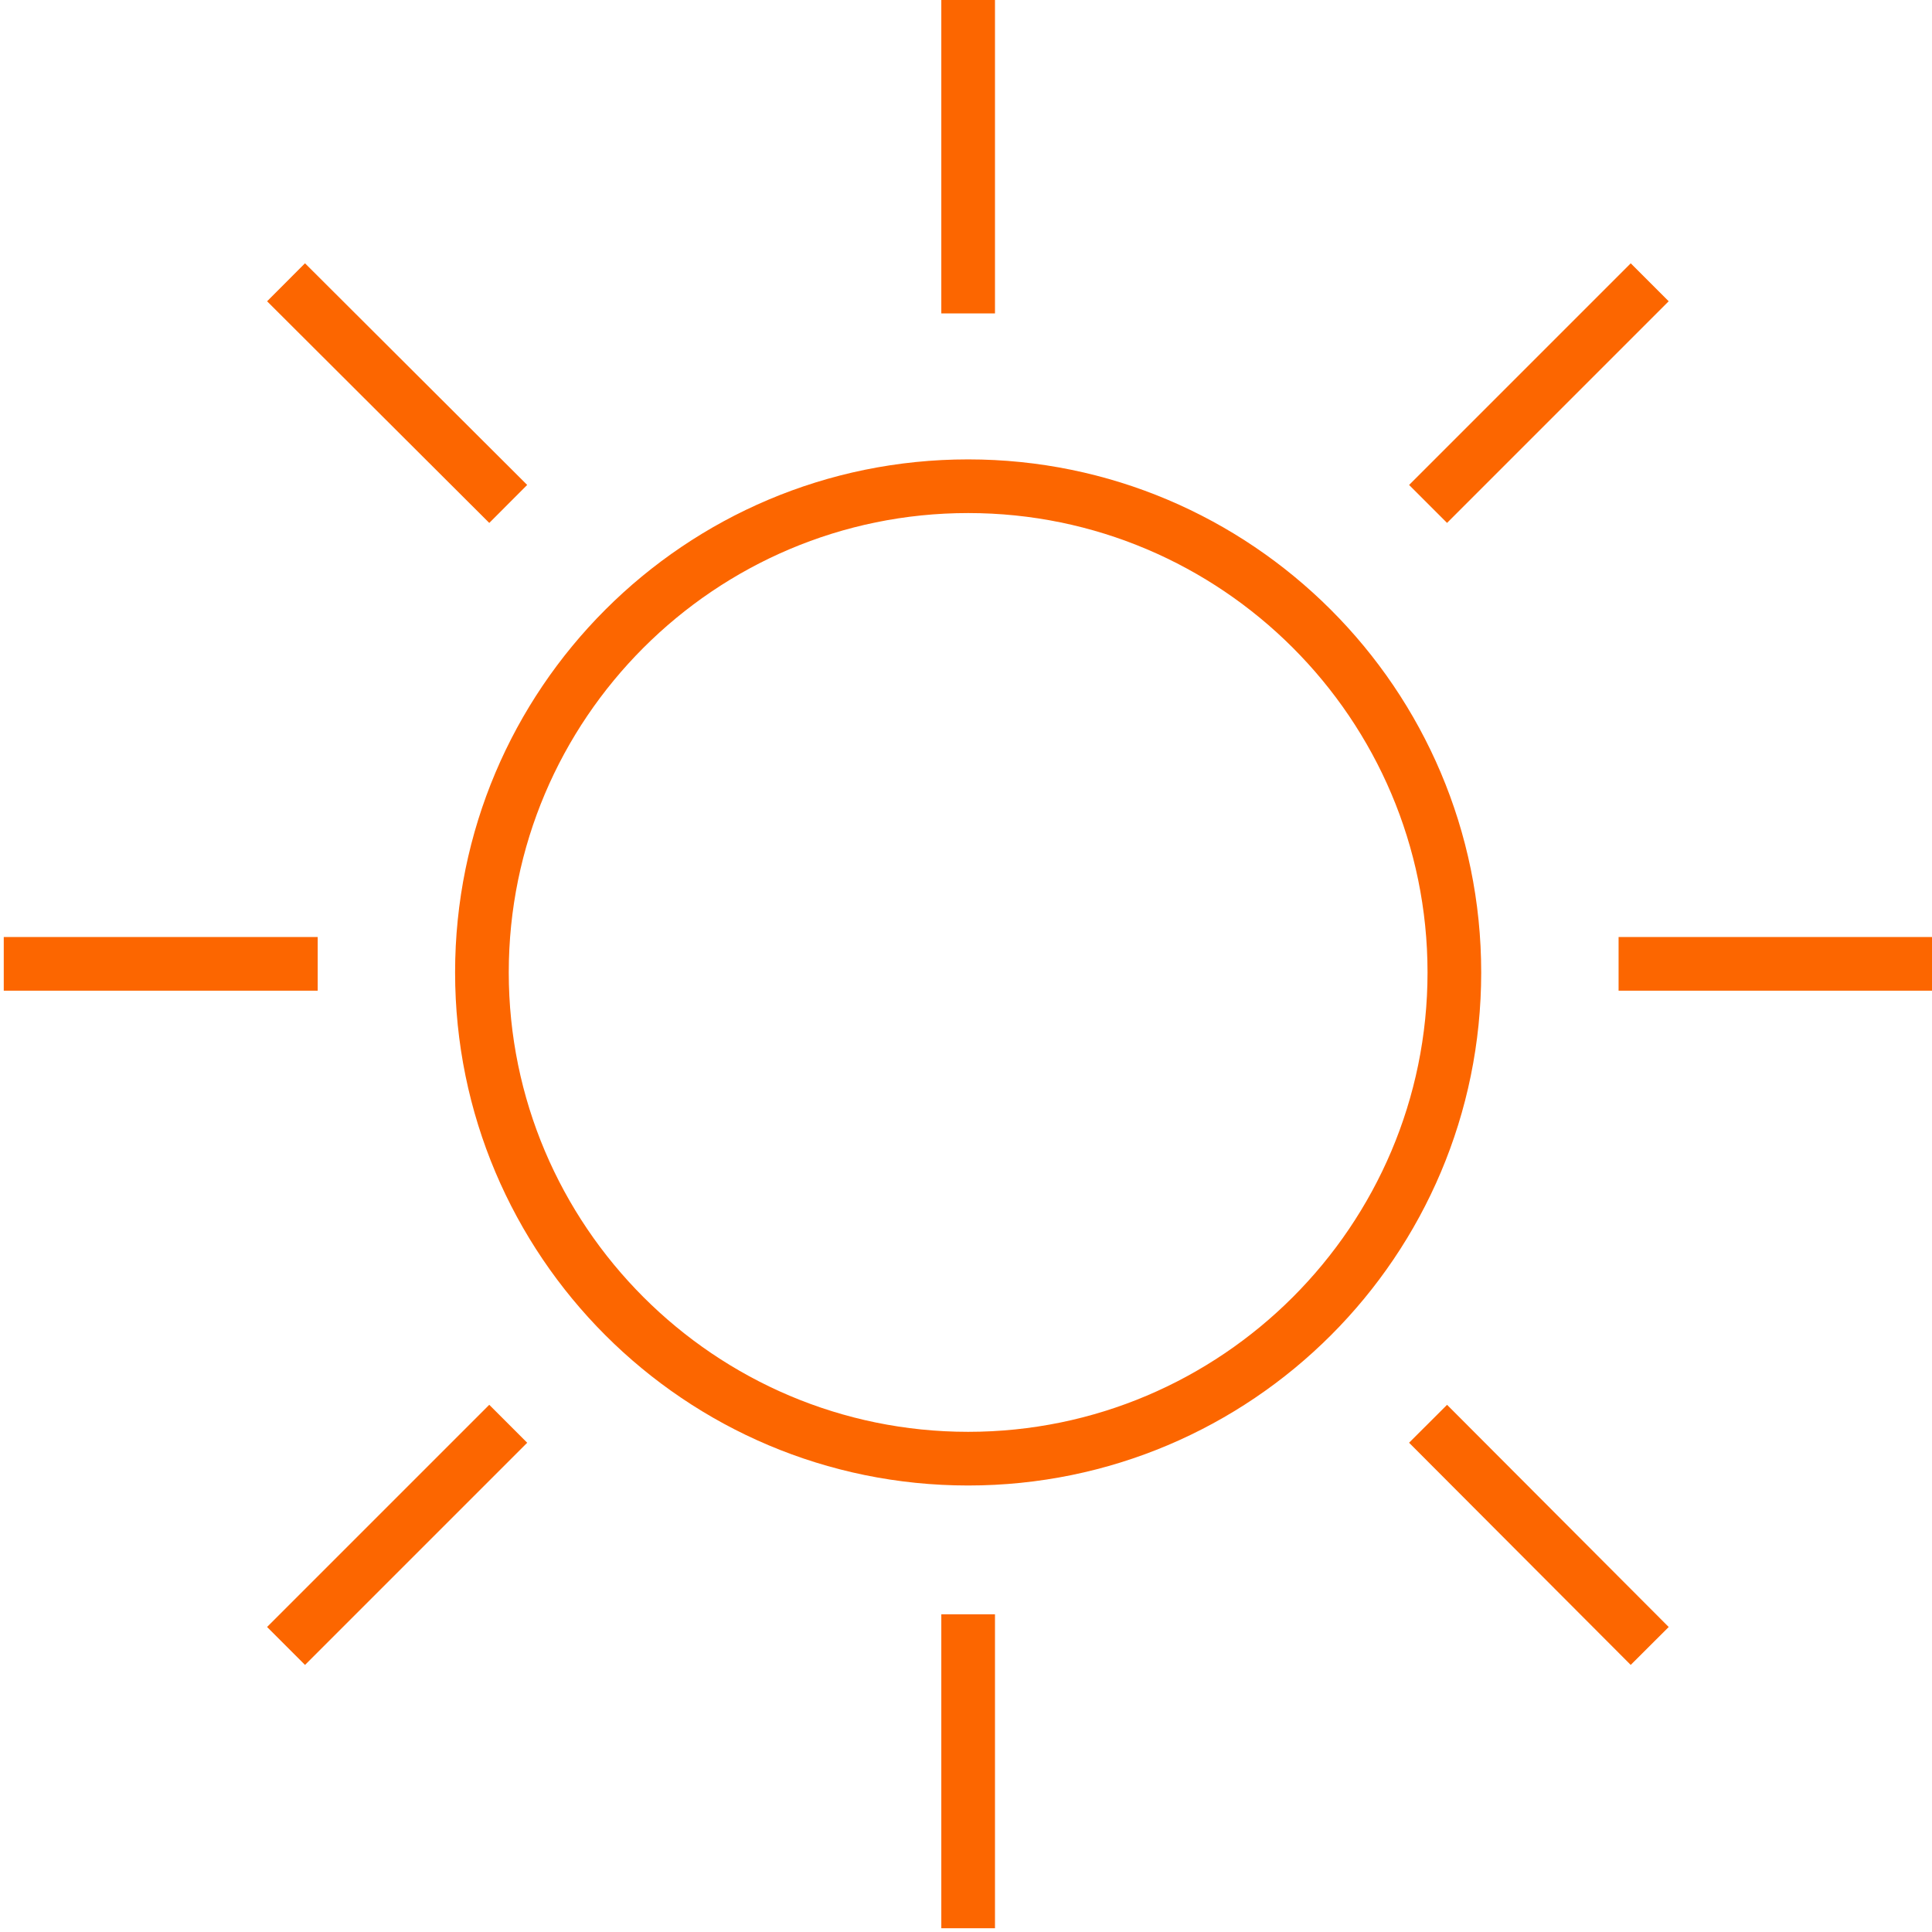
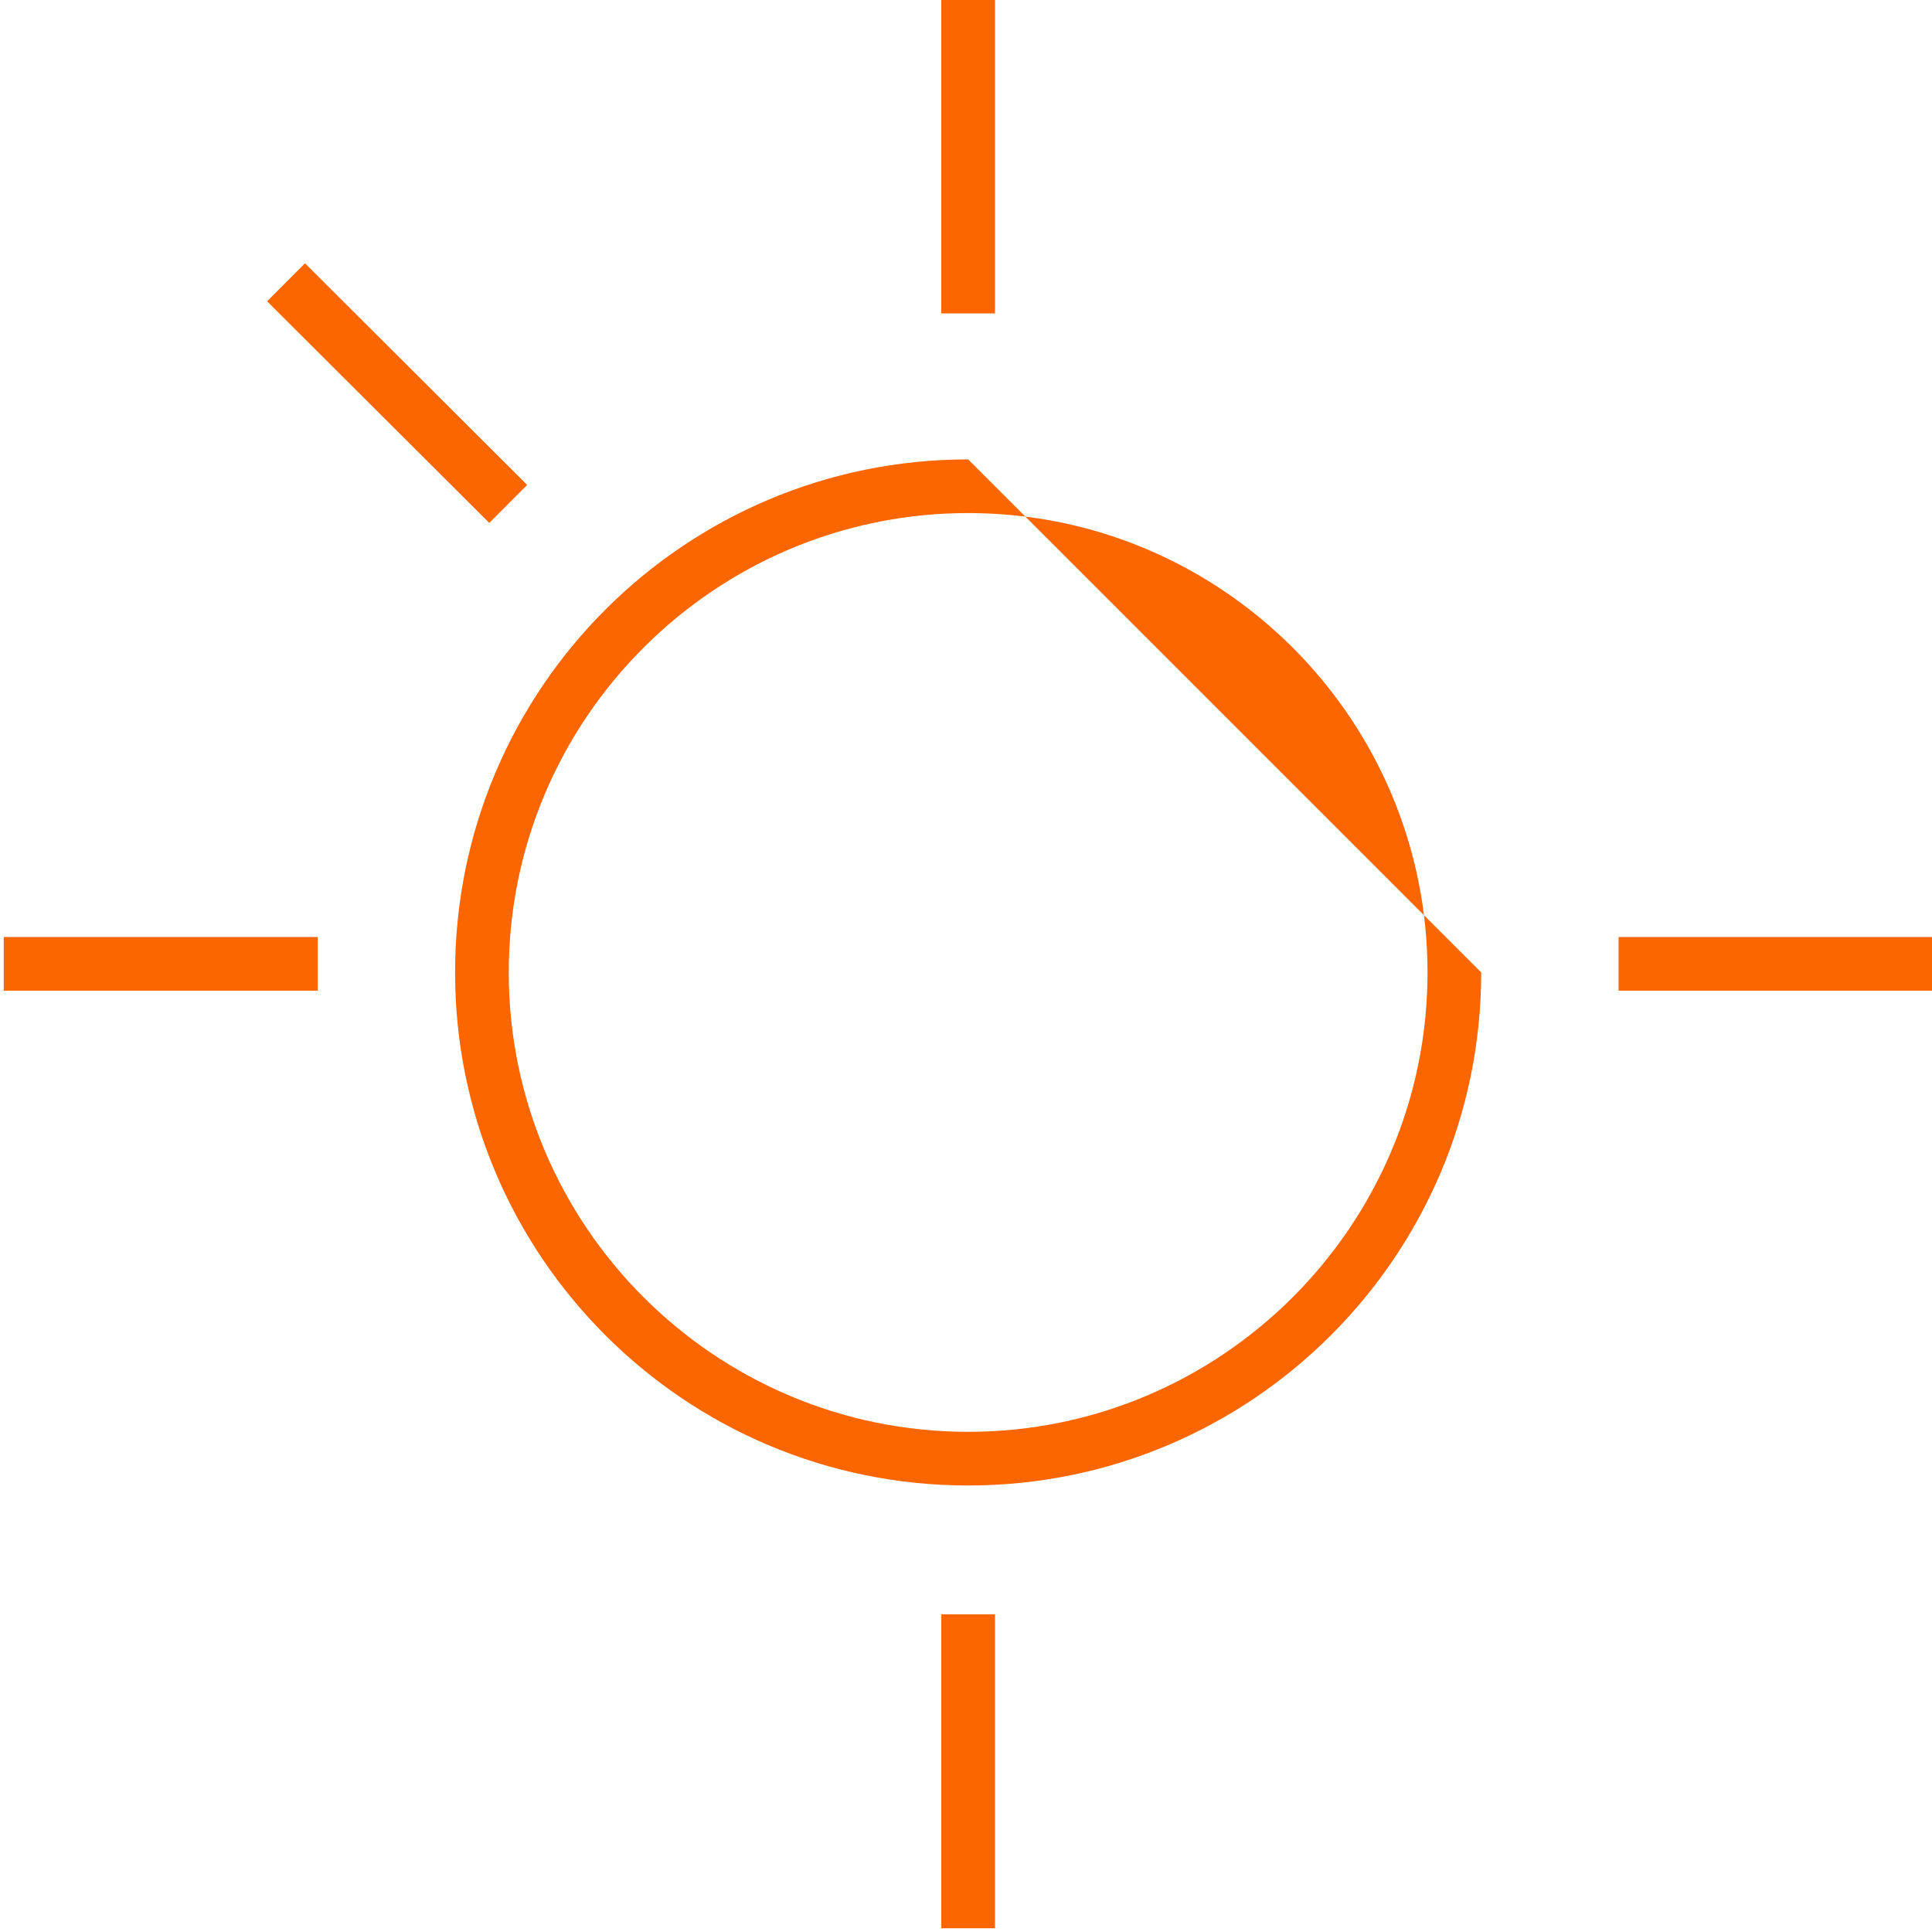
<svg xmlns="http://www.w3.org/2000/svg" version="1.1" id="Layer_1" x="0px" y="0px" viewBox="0 0 360 360" style="enable-background:new 0 0 360 360;" xml:space="preserve">
  <style type="text/css">
	.st0{fill:#FC6600;}
	.st1{fill:none;stroke:#FC6600;stroke-width:10;stroke-miterlimit:10;}
</style>
  <g>
    <g>
-       <path class="st0" d="M180.4,95.6c47.2,0,85.6,38.4,85.6,85.6s-38.4,85.6-85.6,85.6s-85.6-38.4-85.6-85.6S133.2,95.6,180.4,95.6     M180.4,85.6c-52.8,0-95.6,42.8-95.6,95.6s42.8,95.6,95.6,95.6s95.6-42.8,95.6-95.6S233.1,85.6,180.4,85.6L180.4,85.6z" />
+       <path class="st0" d="M180.4,95.6c47.2,0,85.6,38.4,85.6,85.6s-38.4,85.6-85.6,85.6s-85.6-38.4-85.6-85.6S133.2,95.6,180.4,95.6     M180.4,85.6c-52.8,0-95.6,42.8-95.6,95.6s42.8,95.6,95.6,95.6s95.6-42.8,95.6-95.6L180.4,85.6z" />
    </g>
    <g>
      <g>
        <line class="st1" x1="180.4" y1="0" x2="180.4" y2="58.4" />
      </g>
      <g>
        <line class="st1" x1="180.4" y1="300.8" x2="180.4" y2="359.3" />
      </g>
    </g>
    <g>
      <g>
-         <line class="st1" x1="307.4" y1="52.6" x2="266.1" y2="93.9" />
-       </g>
+         </g>
      <g>
-         <line class="st1" x1="94.7" y1="265.3" x2="53.3" y2="306.7" />
-       </g>
+         </g>
    </g>
    <g>
      <g>
        <line class="st1" x1="360" y1="179.6" x2="301.6" y2="179.6" />
      </g>
      <g>
        <line class="st1" x1="59.2" y1="179.6" x2="0.7" y2="179.6" />
      </g>
    </g>
    <g>
      <g>
-         <line class="st1" x1="307.4" y1="306.7" x2="266.1" y2="265.3" />
-       </g>
+         </g>
      <g>
        <line class="st1" x1="94.7" y1="93.9" x2="53.3" y2="52.6" />
      </g>
    </g>
  </g>
</svg>